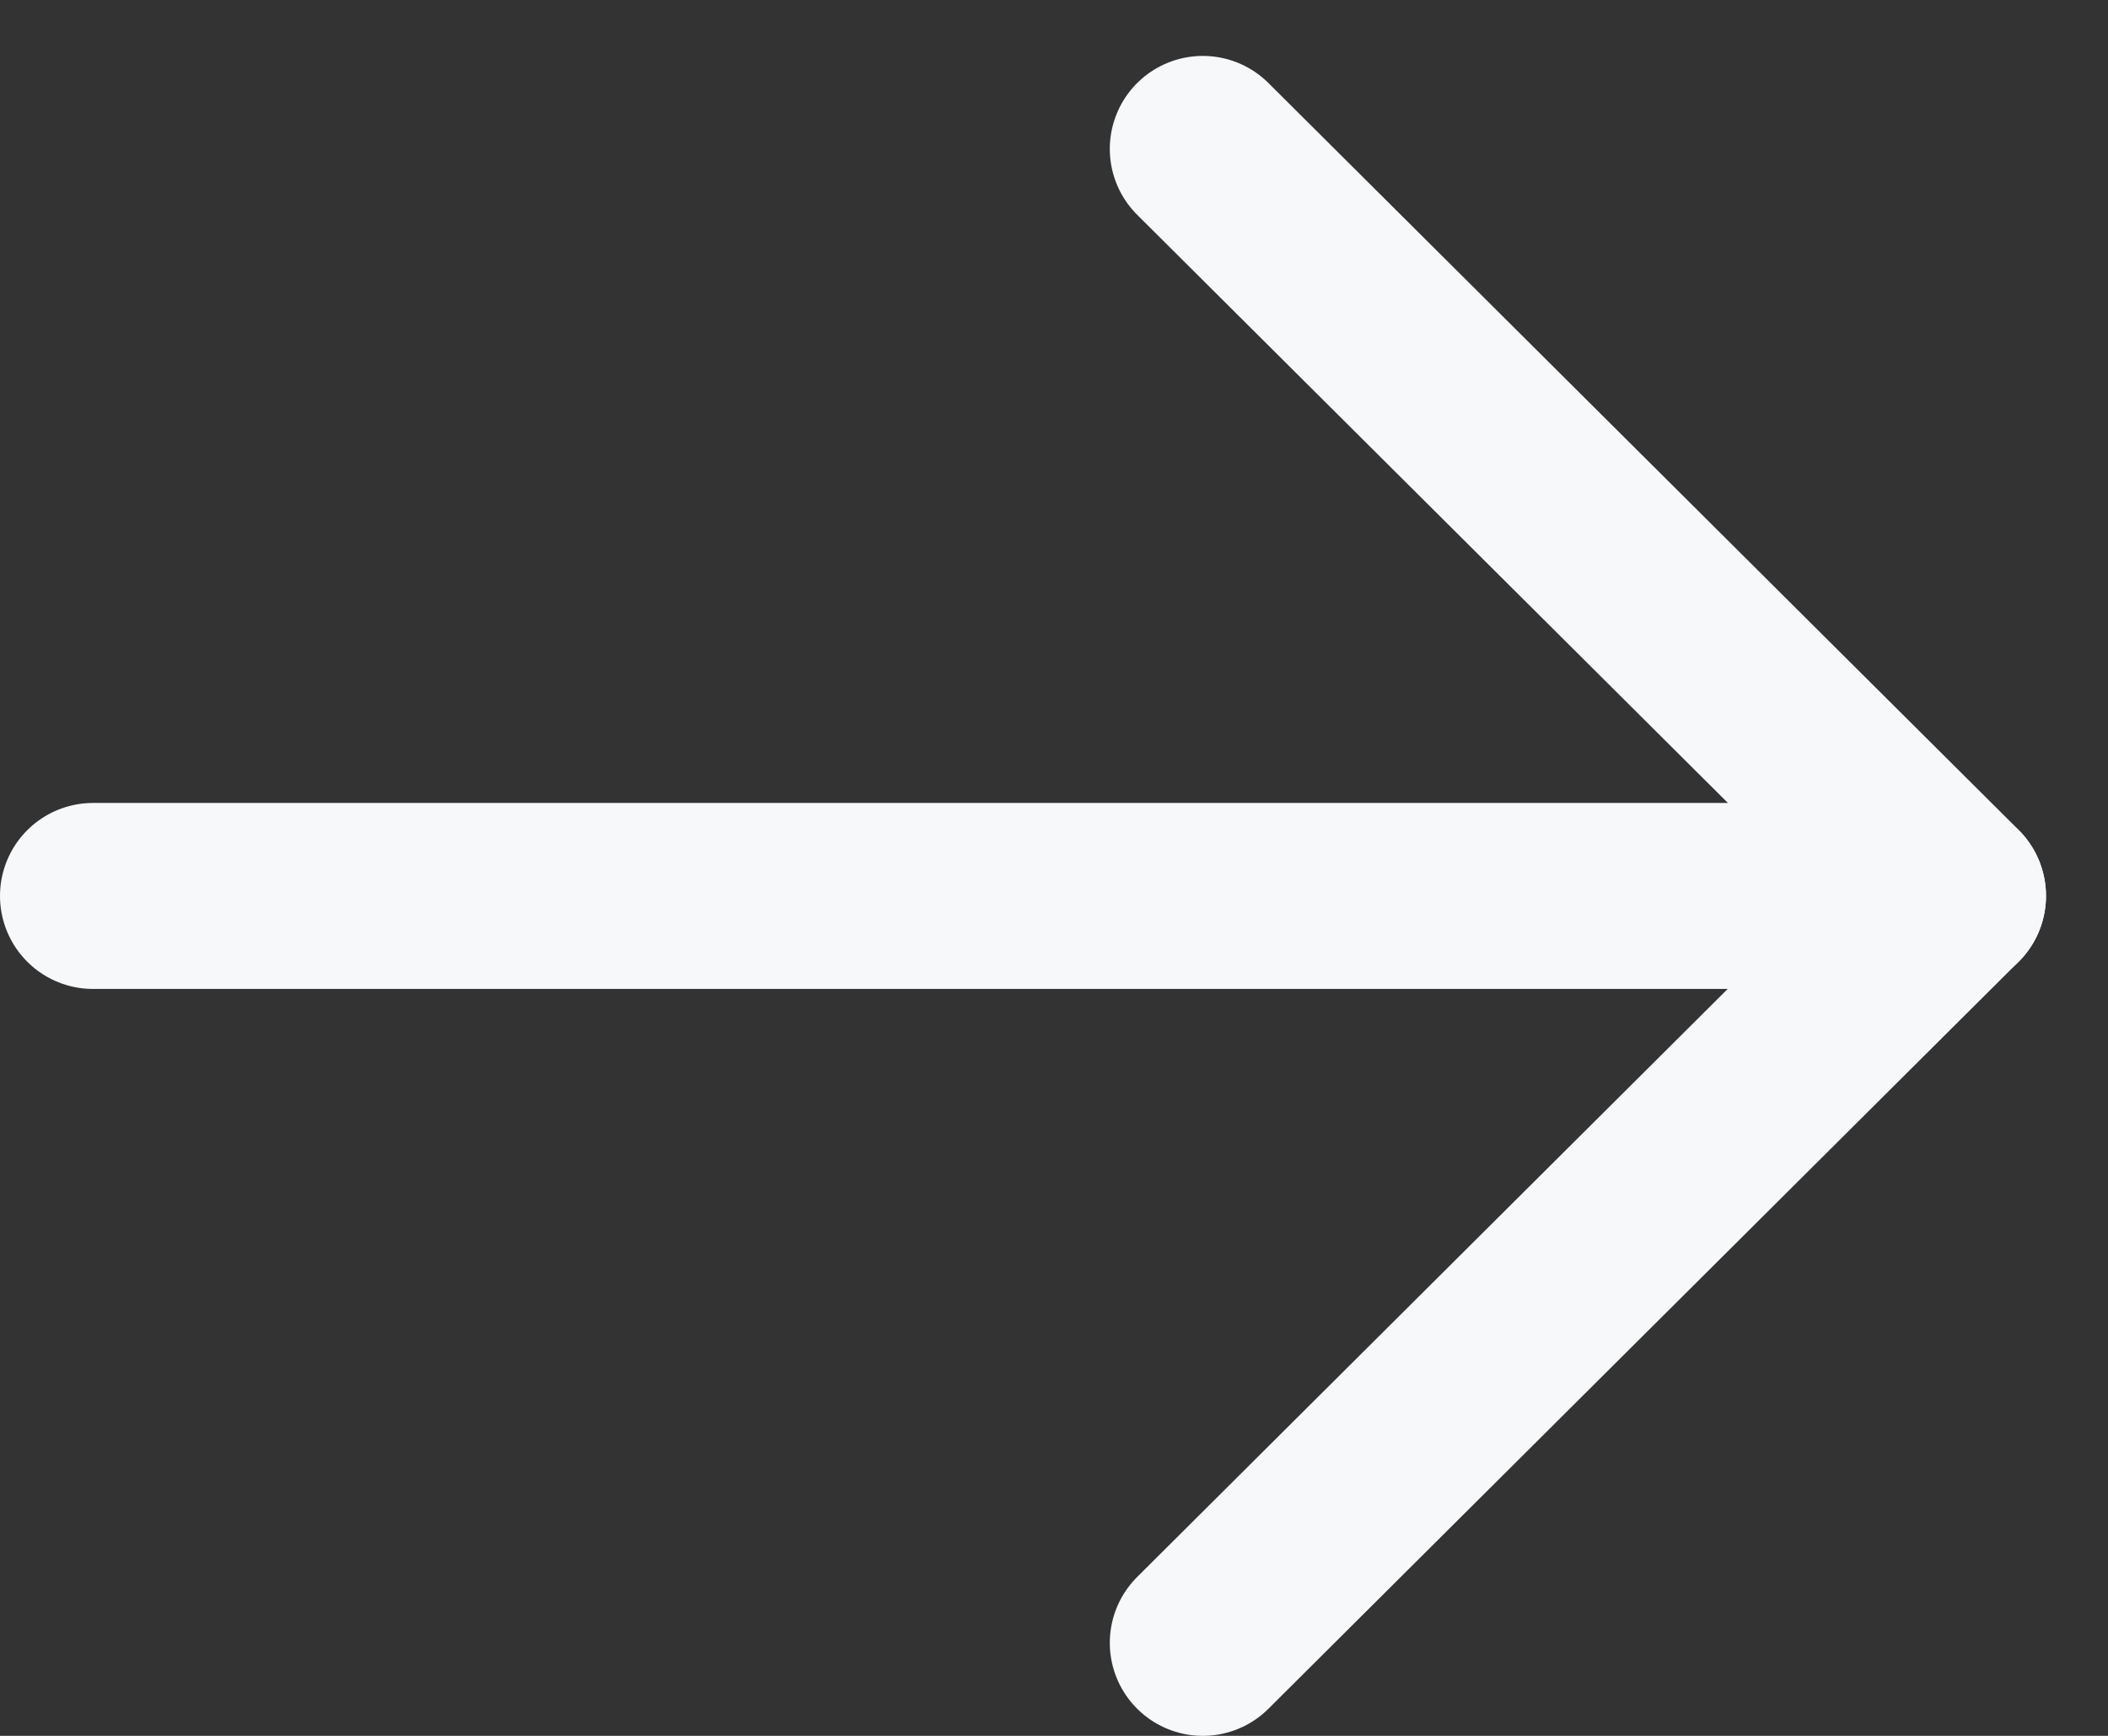
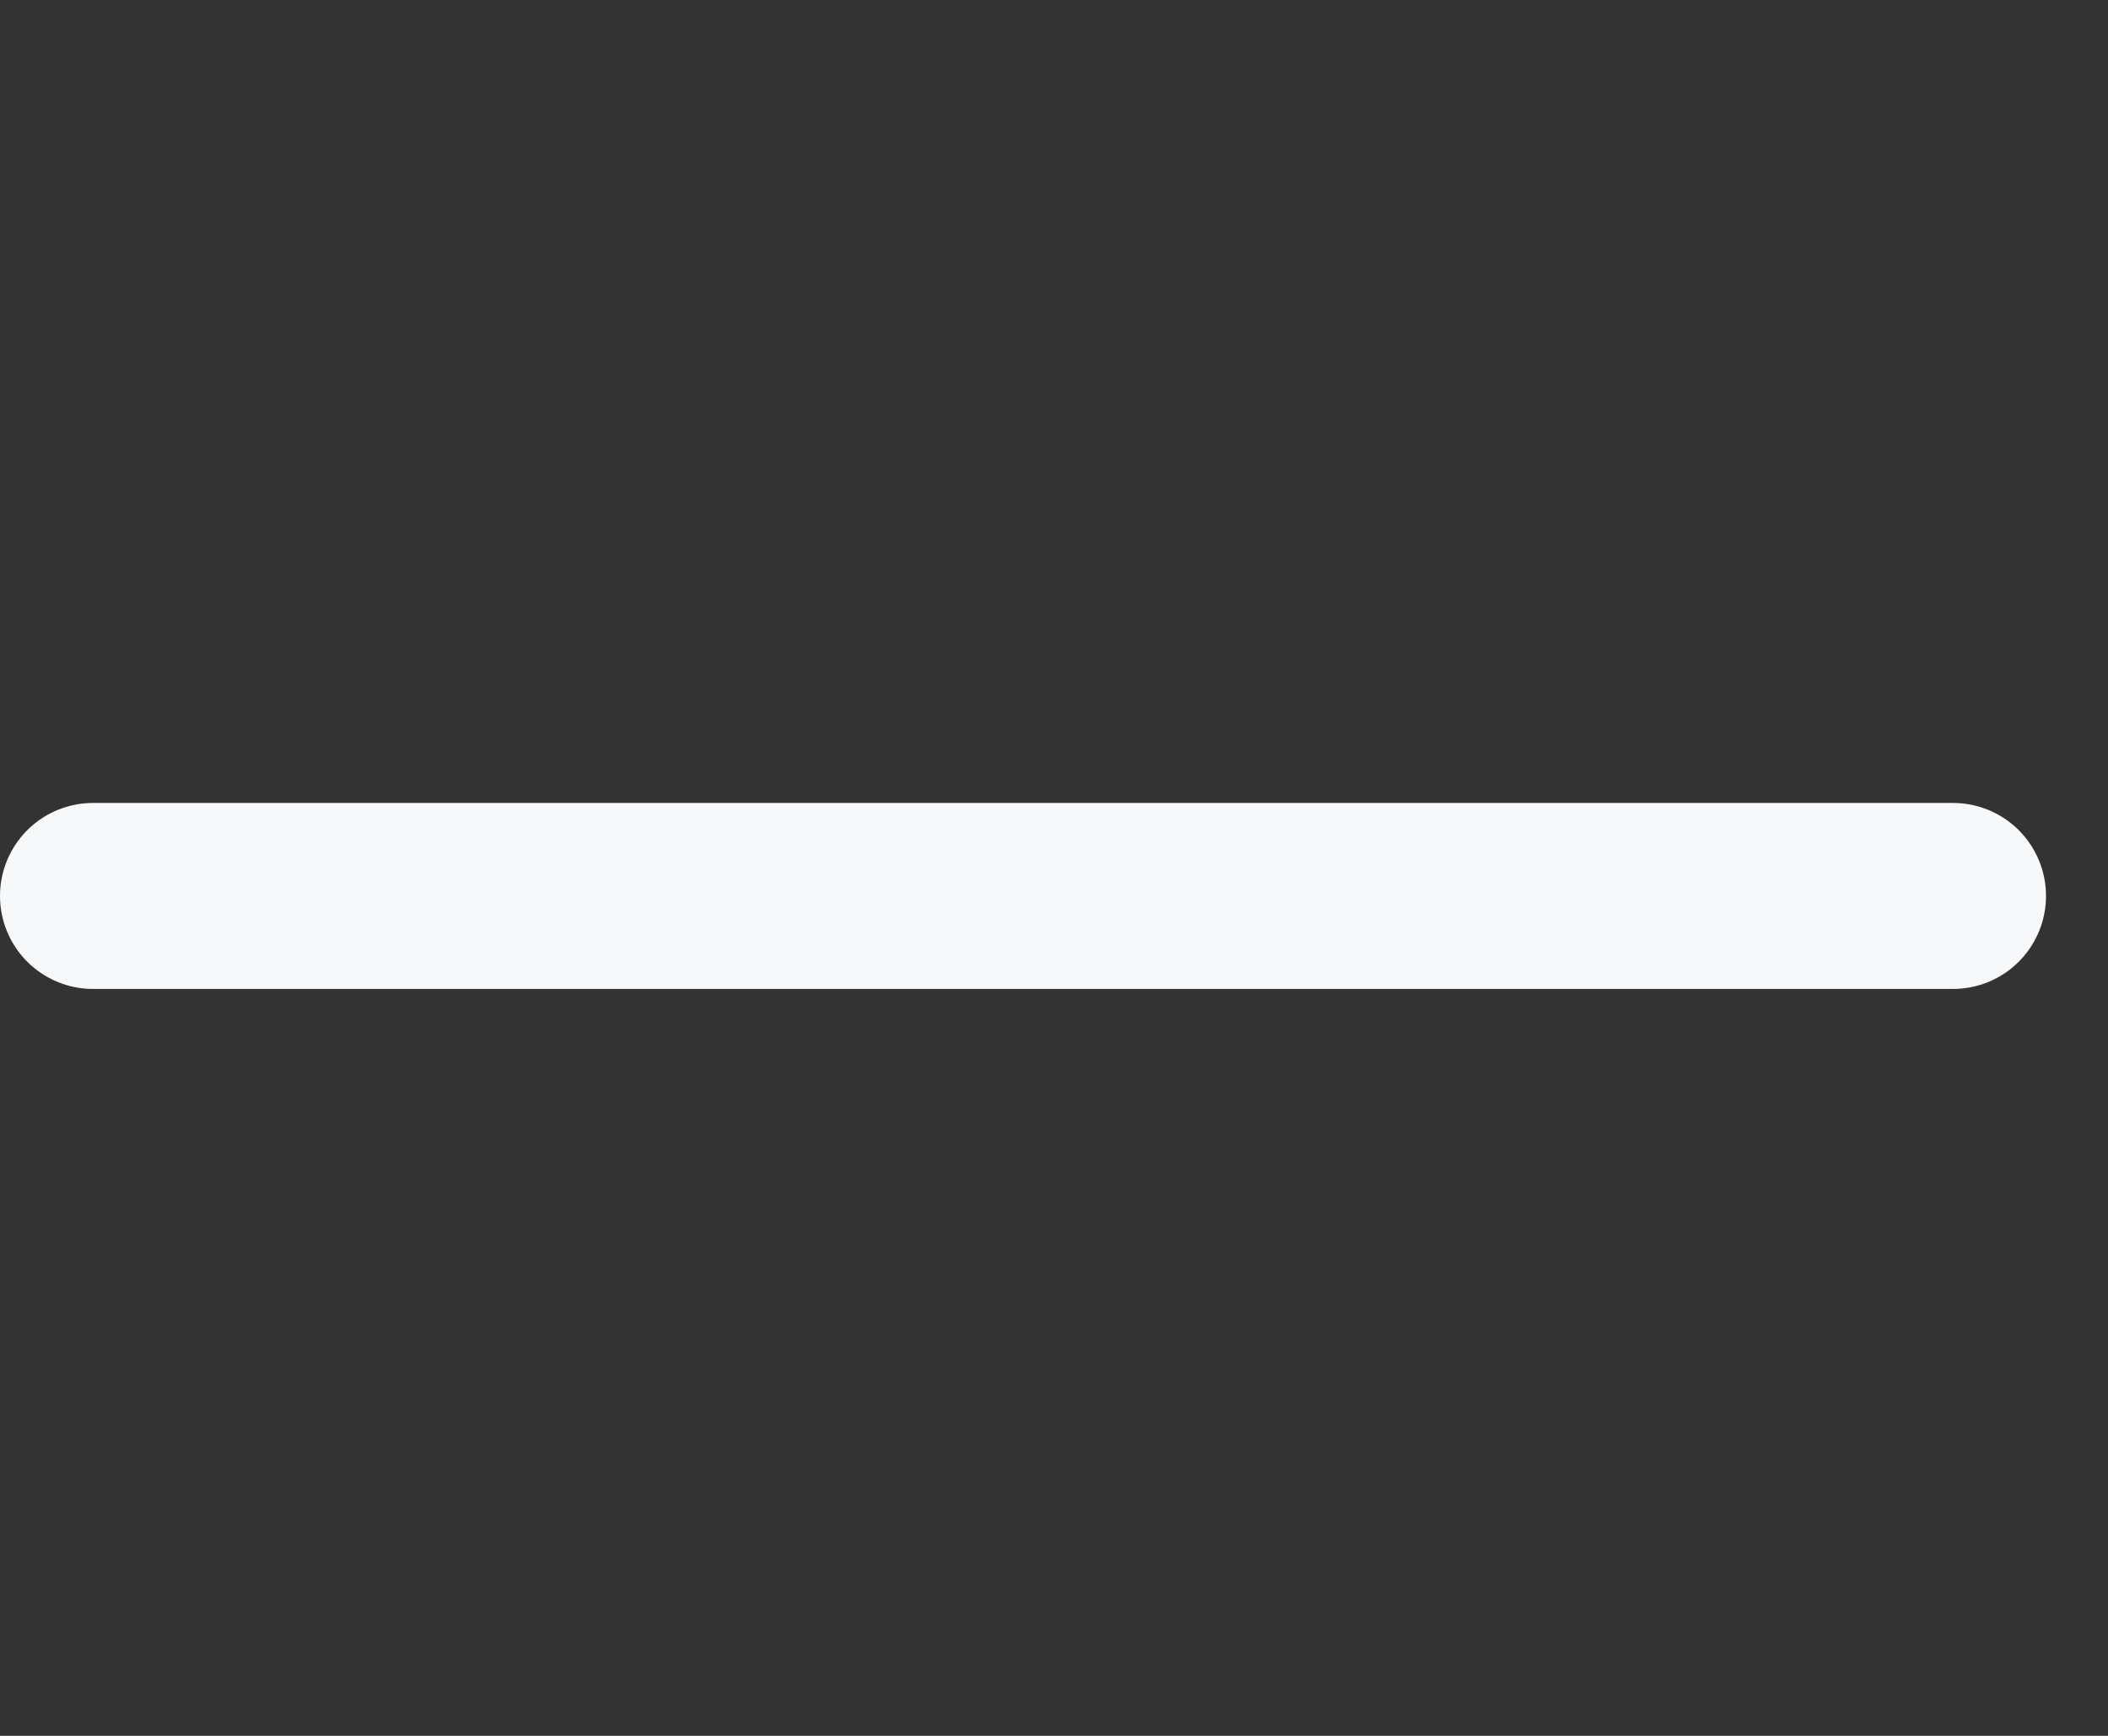
<svg xmlns="http://www.w3.org/2000/svg" width="17" height="14" viewBox="0 0 17 14" fill="none">
  <rect x="0" y="0" width="17" height="14" fill="#333333" stroke="none" />
  <path d="M15.75 7.226H0.75" stroke="#F7F8FA" stroke-width="1.5" stroke-linecap="round" stroke-linejoin="round" />
-   <path d="M9.7 1.201L15.75 7.225L9.7 13.25" stroke="#F7F8FA" stroke-width="1.5" stroke-linecap="round" stroke-linejoin="round" />
</svg>